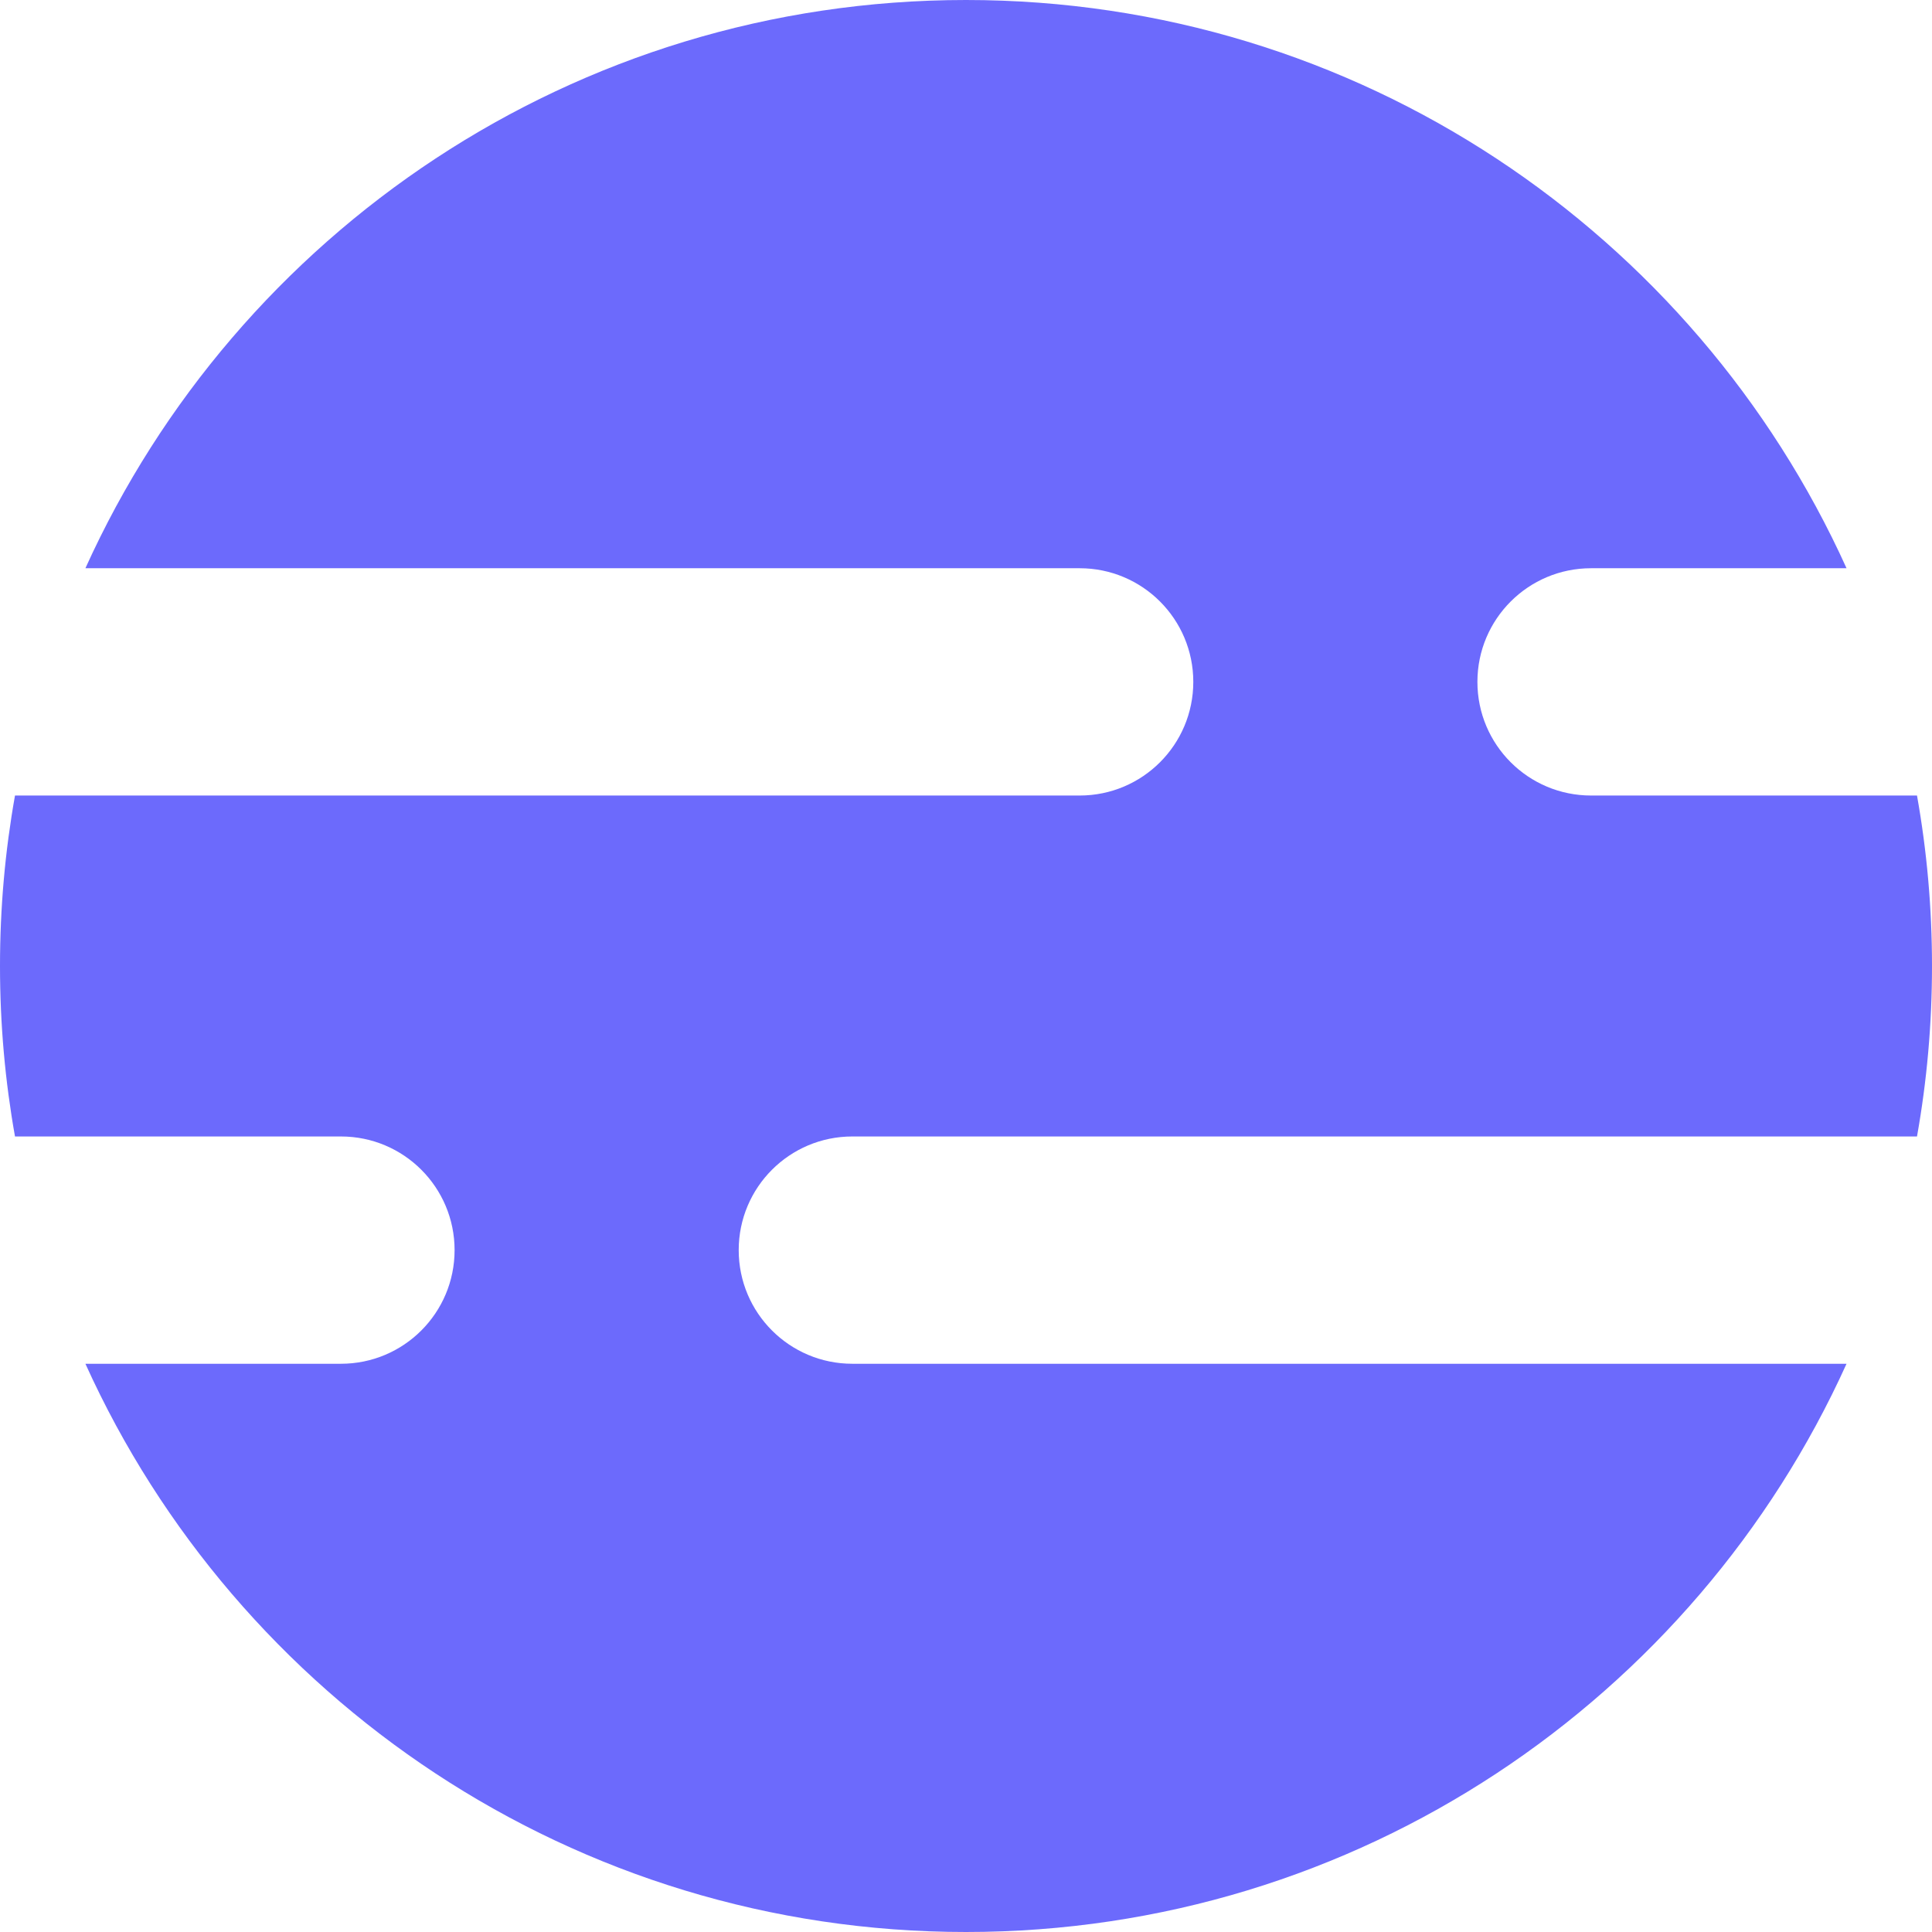
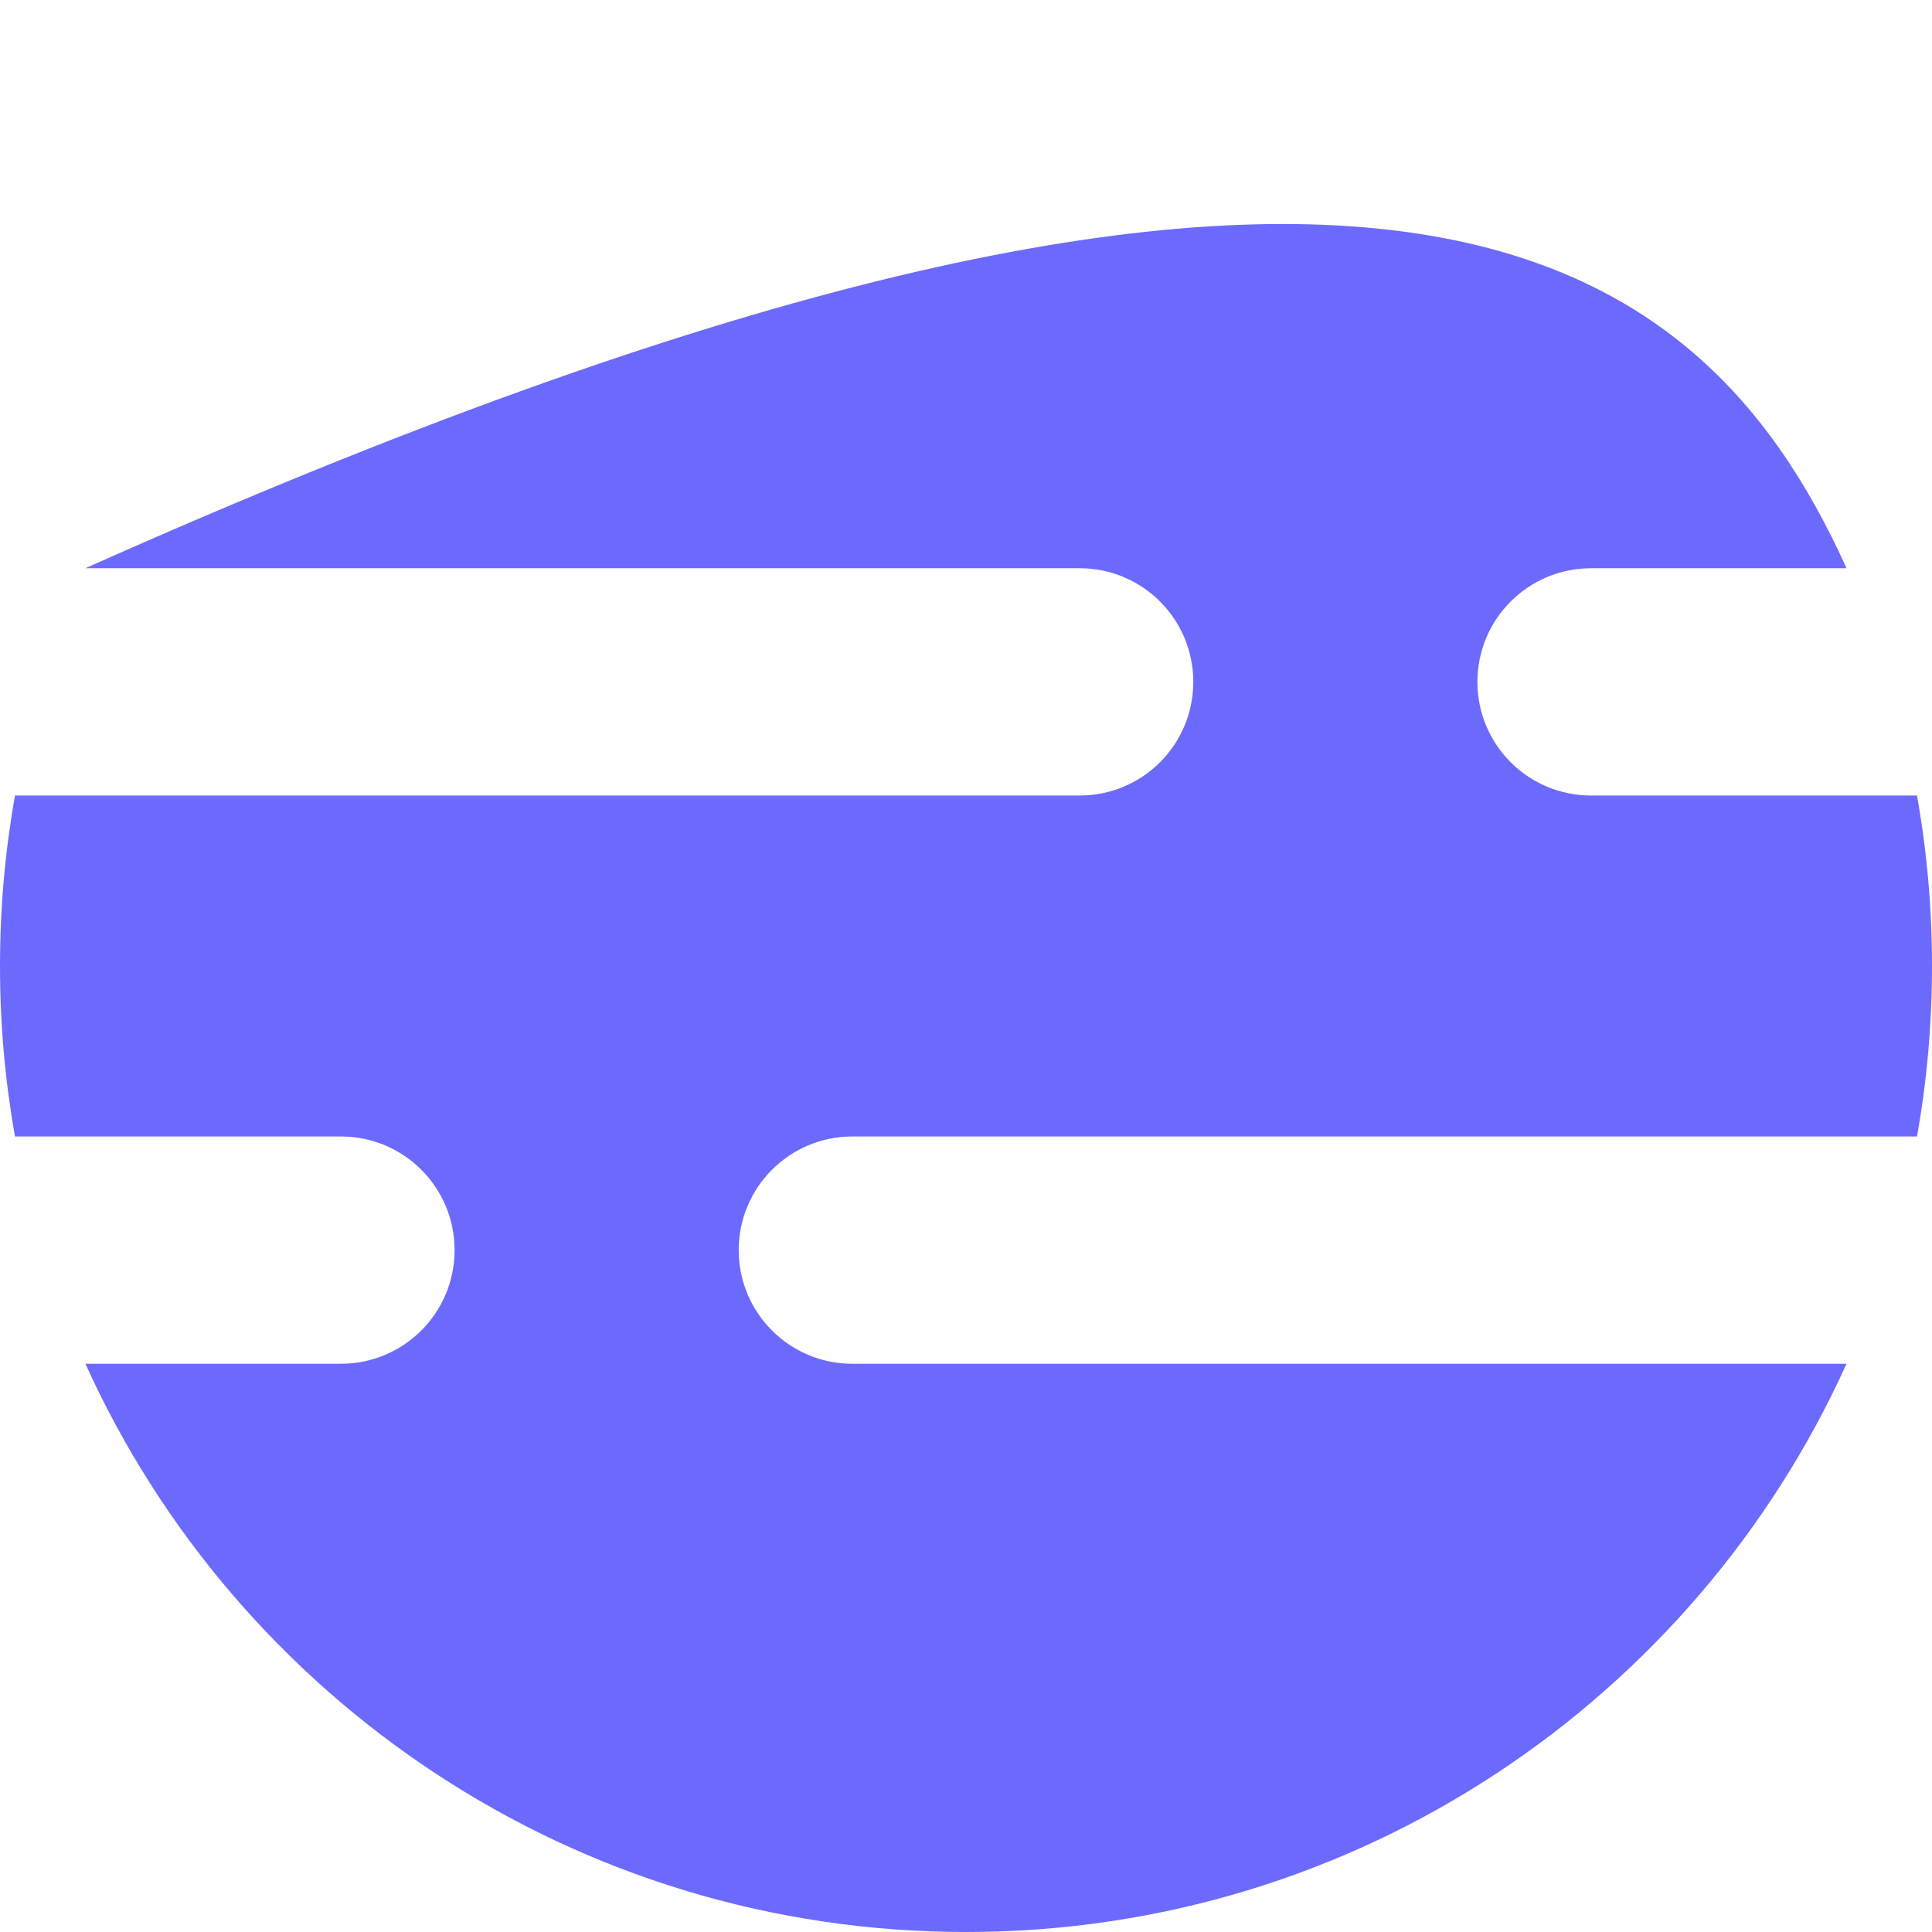
<svg xmlns="http://www.w3.org/2000/svg" width="34" height="34" viewBox="0 0 34 34" fill="none">
-   <path fill-rule="evenodd" clip-rule="evenodd" d="M32.496 24C29.828 29.897 23.893 34 17 34C10.107 34 4.171 29.897 1.503 24H6C7.105 24 8 23.105 8 22C8 20.895 7.105 20 6 20H0.264C0.09 19.026 0 18.024 0 17C0 15.976 0.09 14.974 0.264 14H19C20.105 14 21 13.105 21 12C21 10.895 20.105 10 19 10H1.503C4.171 4.103 10.107 0 17 0C23.893 0 29.828 4.103 32.496 10H28C26.895 10 26 10.895 26 12C26 13.105 26.895 14 28 14H33.736C33.91 14.974 34 15.976 34 17C34 18.024 33.91 19.026 33.736 20H15C13.895 20 13 20.895 13 22C13 23.105 13.895 24 15 24H32.496Z" fill="#6C6AFC" />
+   <path fill-rule="evenodd" clip-rule="evenodd" d="M32.496 24C29.828 29.897 23.893 34 17 34C10.107 34 4.171 29.897 1.503 24H6C7.105 24 8 23.105 8 22C8 20.895 7.105 20 6 20H0.264C0.09 19.026 0 18.024 0 17C0 15.976 0.09 14.974 0.264 14H19C20.105 14 21 13.105 21 12C21 10.895 20.105 10 19 10H1.503C23.893 0 29.828 4.103 32.496 10H28C26.895 10 26 10.895 26 12C26 13.105 26.895 14 28 14H33.736C33.91 14.974 34 15.976 34 17C34 18.024 33.91 19.026 33.736 20H15C13.895 20 13 20.895 13 22C13 23.105 13.895 24 15 24H32.496Z" fill="#6C6AFC" />
</svg>